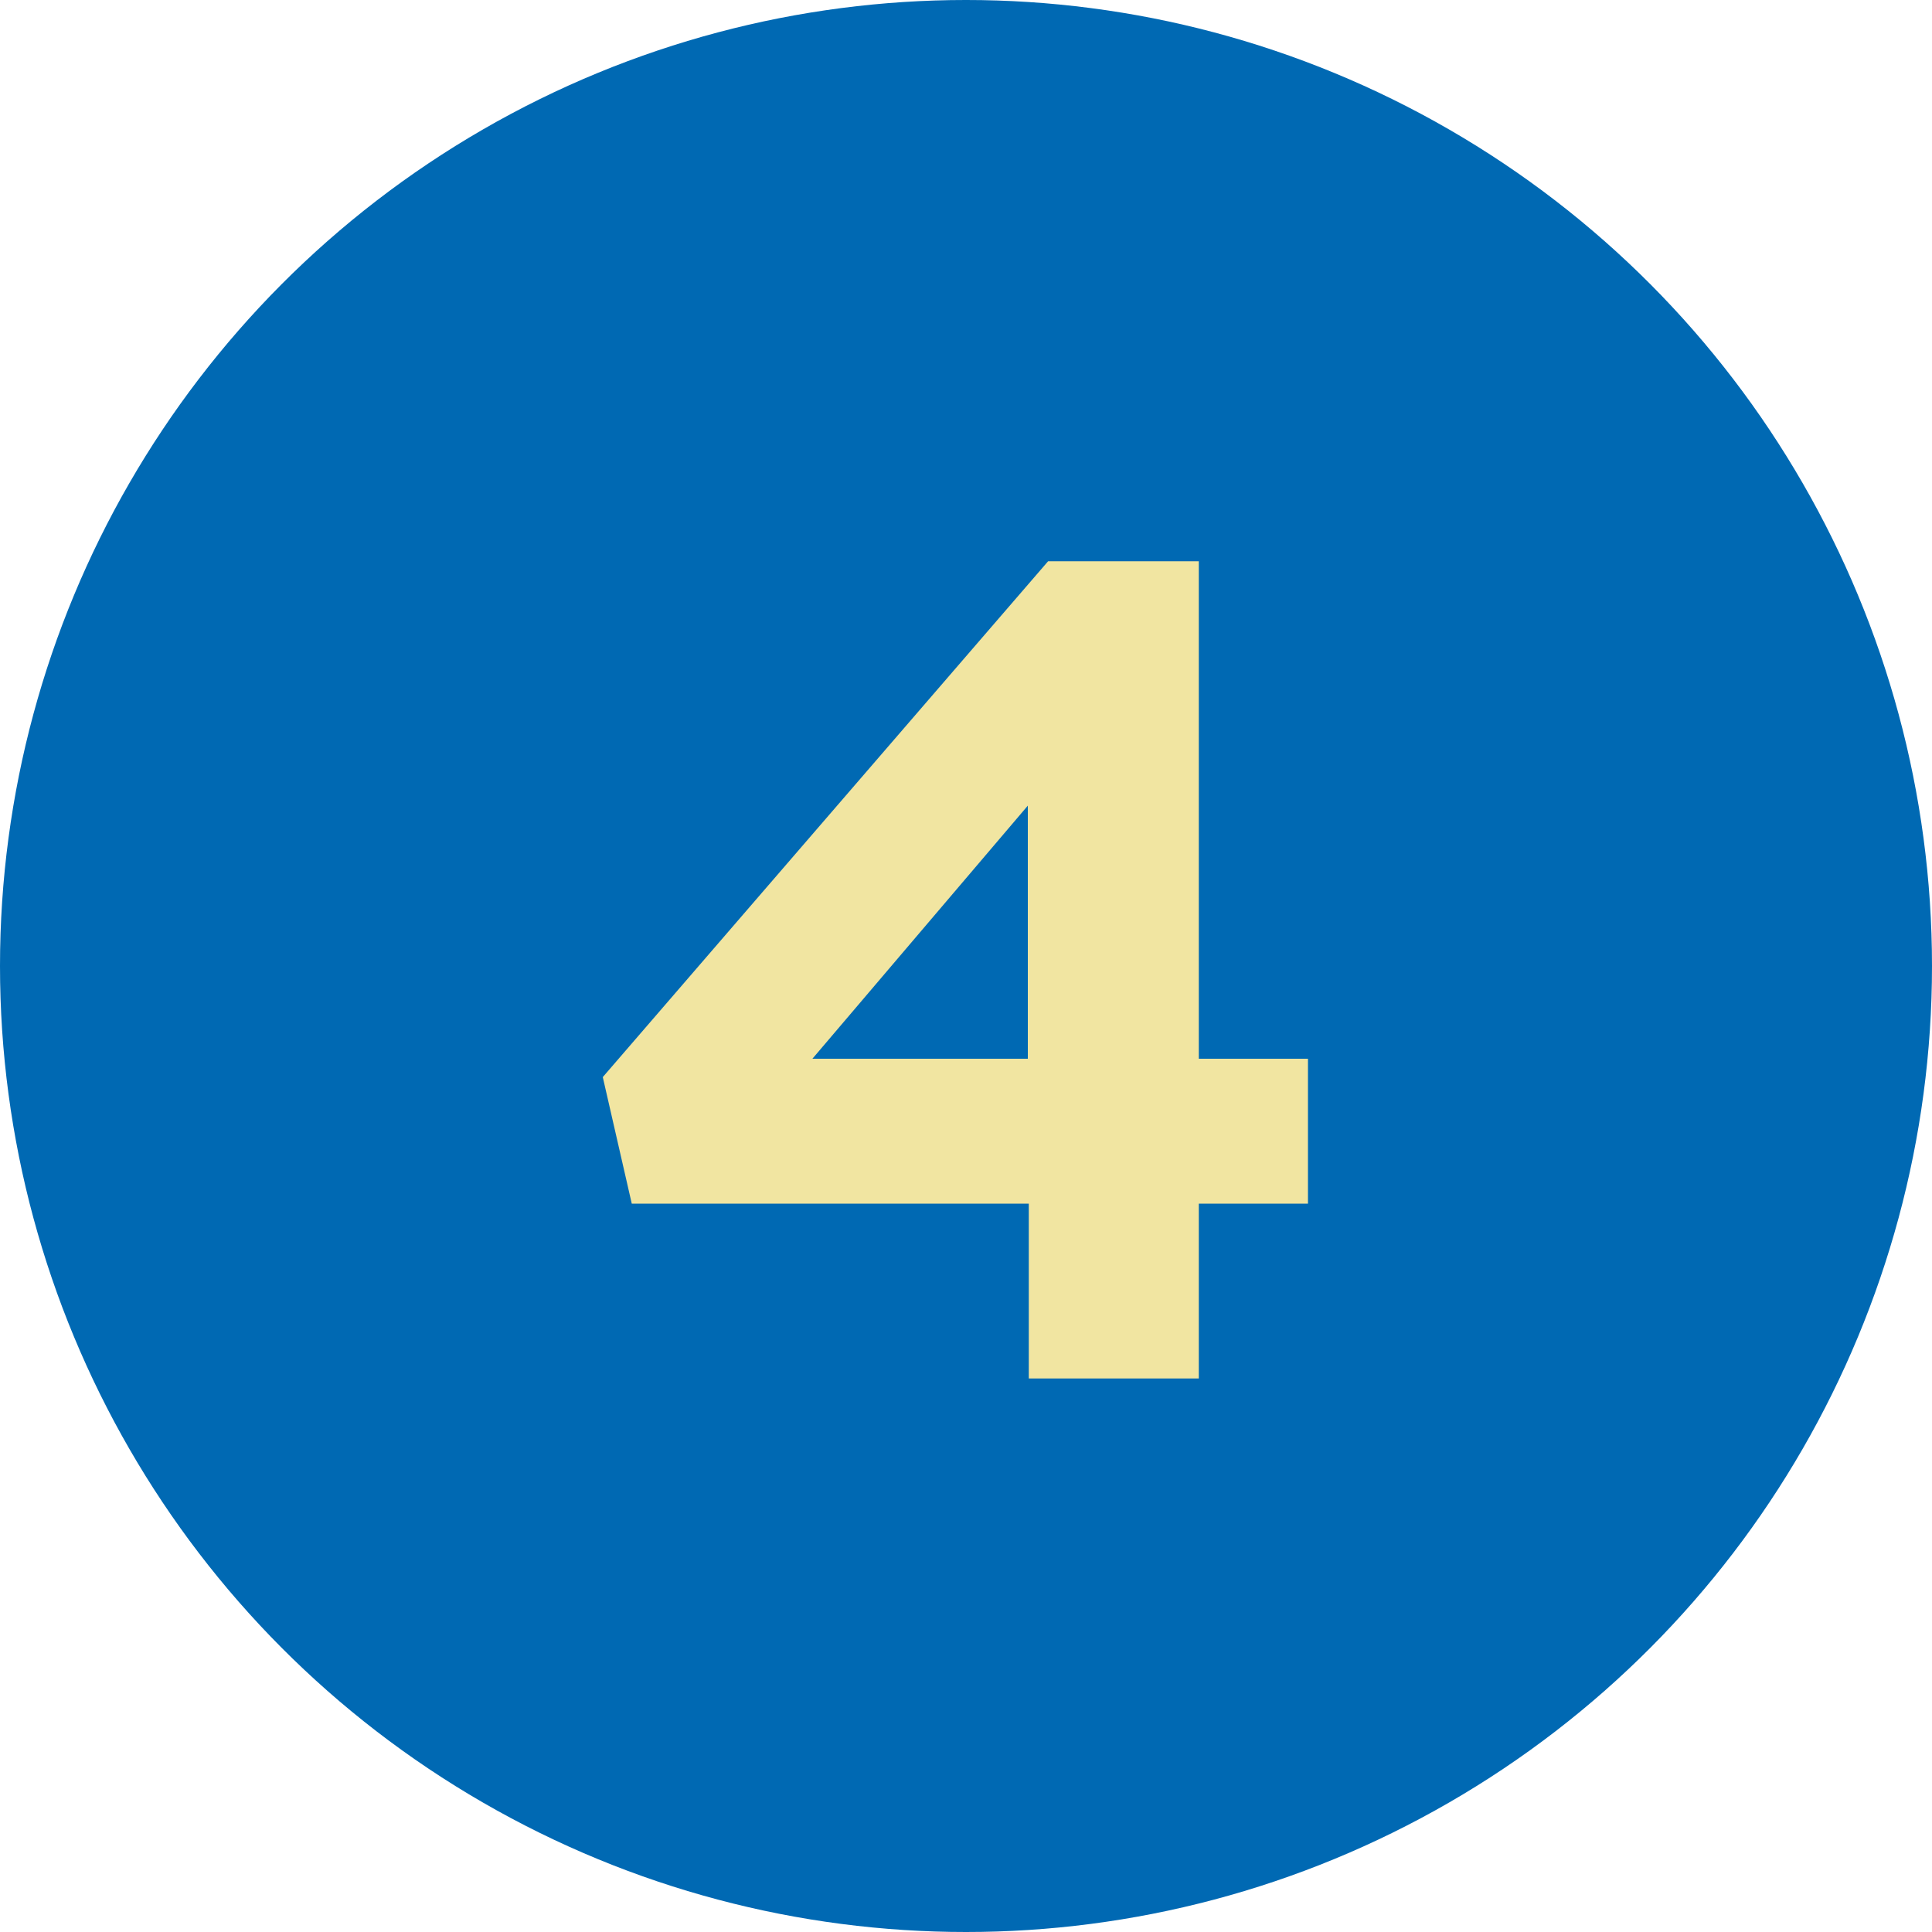
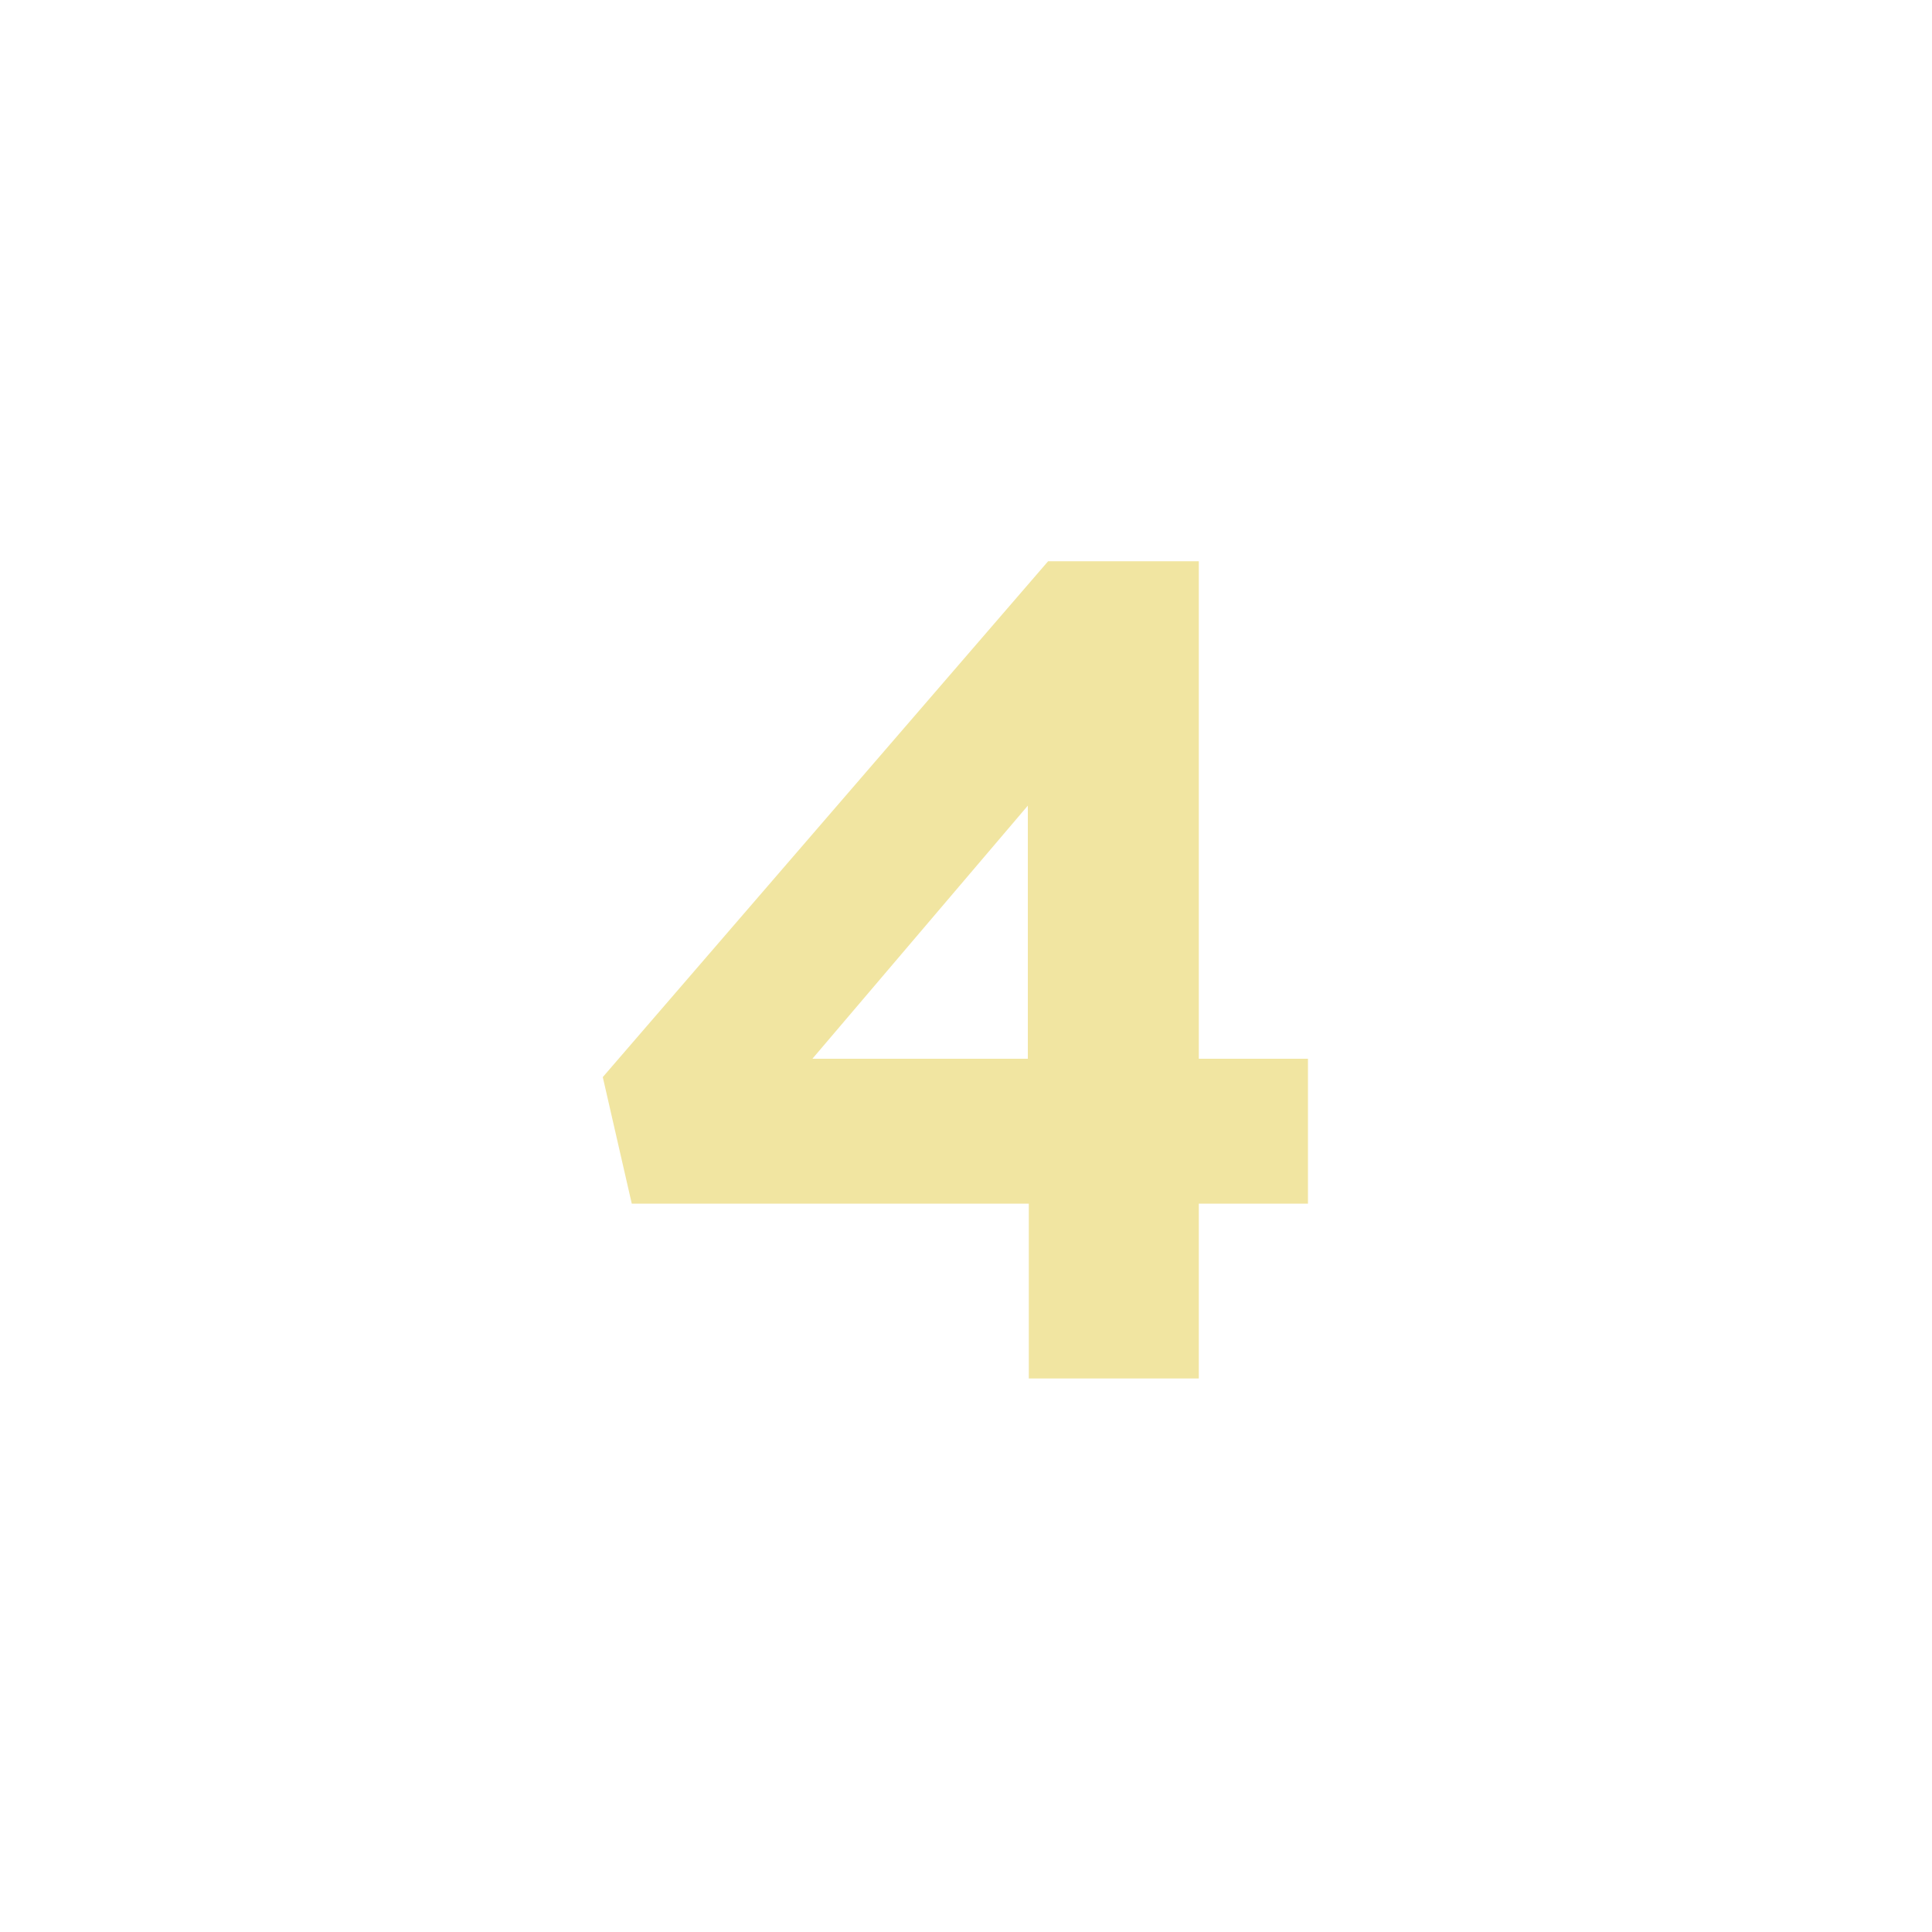
<svg xmlns="http://www.w3.org/2000/svg" version="1.1" id="Calque_1" x="0px" y="0px" viewBox="0 0 200 200" style="enable-background:new 0 0 200 200;" xml:space="preserve">
  <style type="text/css">
	.st0{fill:#0069B3;}
	.st1{fill:#F1E5A1;}
</style>
-   <circle class="st0" cx="100" cy="100" r="100" />
  <g>
    <path class="st1" d="M106.4,124.6h-41l-3-13.1l46.1-53.4h15.6v51.5h11.3v15h-11.3v18.1h-17.6V124.6z M106.4,109.6V83.4l-22.3,26.2   H106.4z" />
  </g>
</svg>